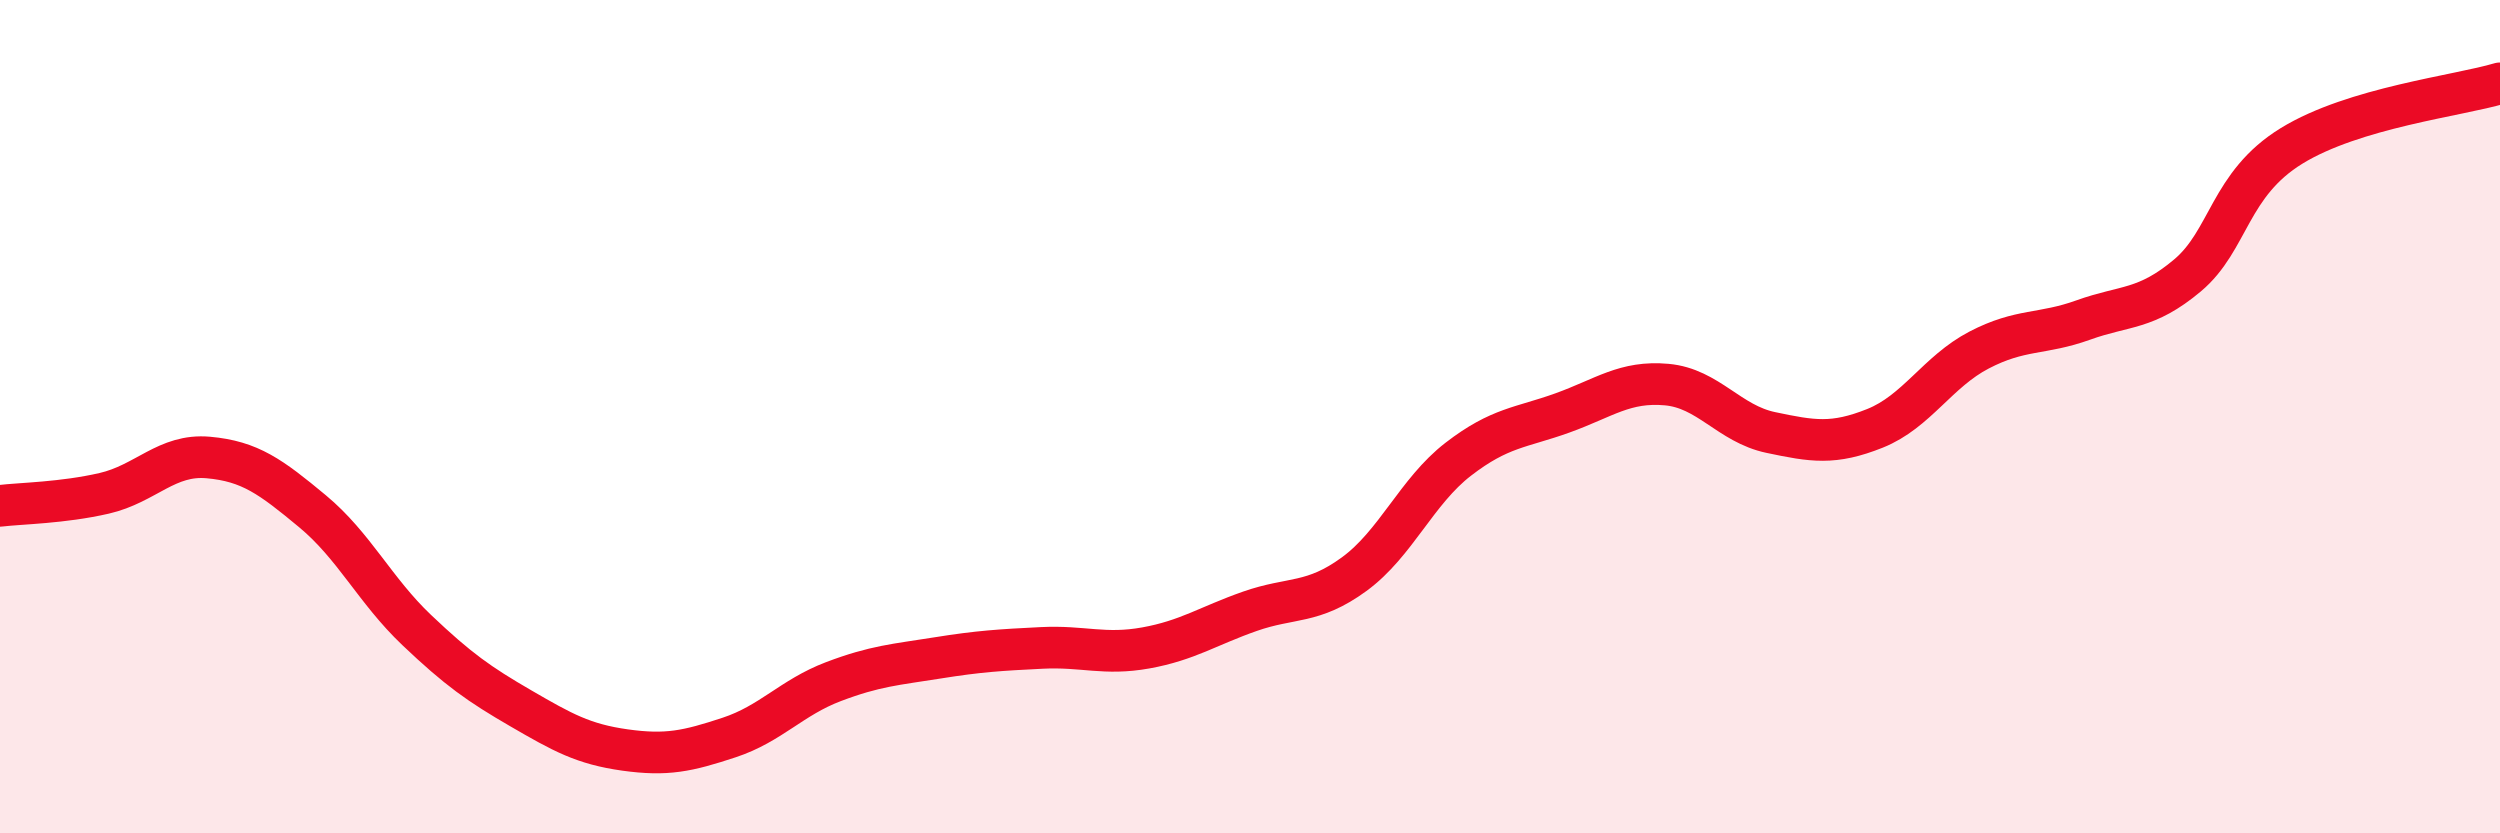
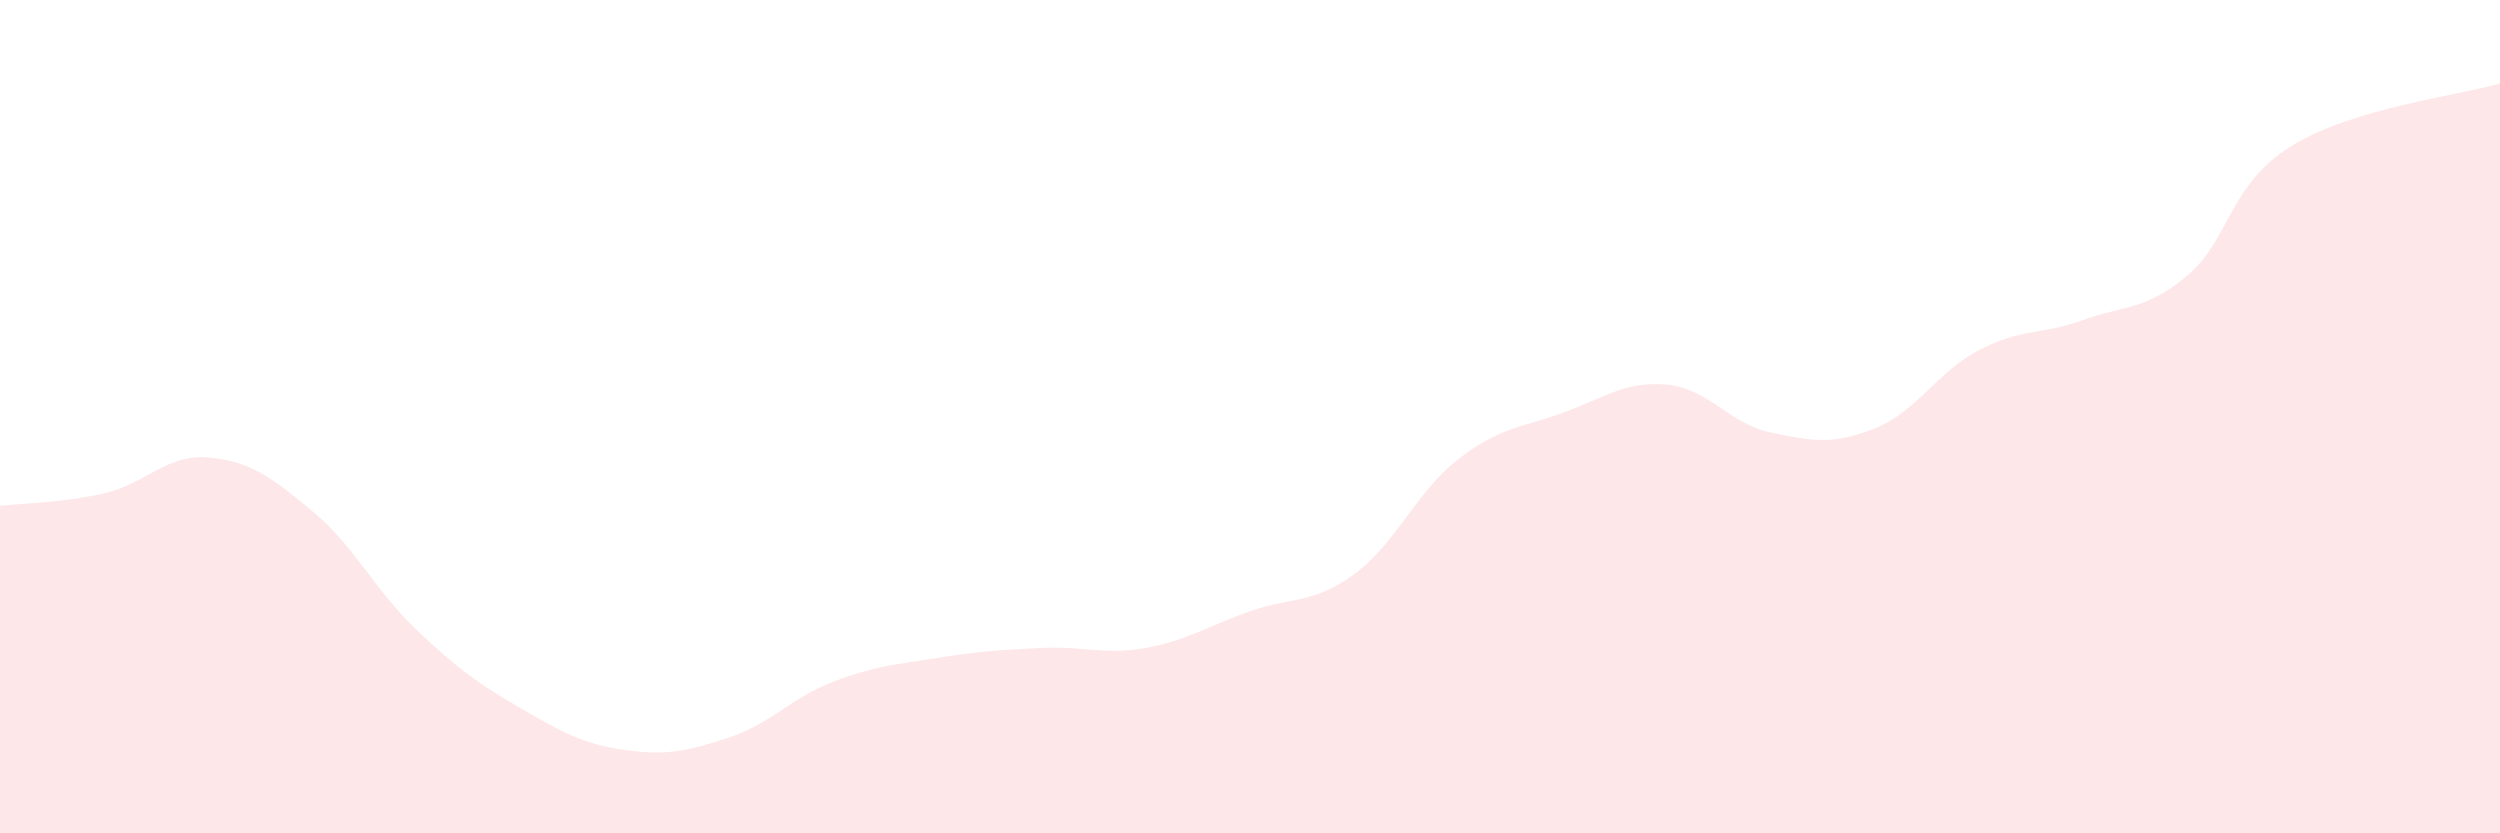
<svg xmlns="http://www.w3.org/2000/svg" width="60" height="20" viewBox="0 0 60 20">
  <path d="M 0,12.14 C 0.5,12.08 1.5,12.07 2.5,11.84 C 3.5,11.61 4,10.89 5,10.98 C 6,11.07 6.5,11.44 7.5,12.27 C 8.5,13.1 9,14.17 10,15.12 C 11,16.07 11.5,16.42 12.5,17 C 13.5,17.58 14,17.86 15,18 C 16,18.14 16.5,18.03 17.5,17.7 C 18.5,17.37 19,16.74 20,16.36 C 21,15.98 21.5,15.95 22.5,15.79 C 23.5,15.63 24,15.6 25,15.55 C 26,15.5 26.5,15.73 27.5,15.55 C 28.5,15.37 29,15.02 30,14.67 C 31,14.32 31.5,14.51 32.5,13.78 C 33.5,13.05 34,11.79 35,11.02 C 36,10.25 36.5,10.27 37.5,9.91 C 38.5,9.55 39,9.14 40,9.23 C 41,9.32 41.5,10.17 42.5,10.38 C 43.5,10.59 44,10.68 45,10.28 C 46,9.88 46.5,8.92 47.5,8.4 C 48.5,7.88 49,8.04 50,7.68 C 51,7.32 51.5,7.45 52.5,6.61 C 53.5,5.77 53.5,4.42 55,3.5 C 56.5,2.58 59,2.3 60,2L60 20L0 20Z" fill="#EB0A25" opacity="0.1" stroke-linecap="round" stroke-linejoin="round" />
-   <path d="M 0,12.14 C 0.5,12.08 1.5,12.07 2.5,11.84 C 3.5,11.61 4,10.89 5,10.98 C 6,11.07 6.5,11.44 7.5,12.27 C 8.5,13.1 9,14.17 10,15.12 C 11,16.07 11.5,16.42 12.5,17 C 13.5,17.58 14,17.86 15,18 C 16,18.14 16.5,18.03 17.5,17.7 C 18.5,17.37 19,16.74 20,16.36 C 21,15.98 21.5,15.95 22.5,15.79 C 23.5,15.63 24,15.6 25,15.55 C 26,15.5 26.5,15.73 27.5,15.55 C 28.5,15.37 29,15.02 30,14.67 C 31,14.32 31.5,14.51 32.5,13.78 C 33.5,13.05 34,11.79 35,11.02 C 36,10.25 36.5,10.27 37.5,9.91 C 38.5,9.55 39,9.14 40,9.23 C 41,9.32 41.5,10.17 42.5,10.38 C 43.5,10.59 44,10.68 45,10.28 C 46,9.88 46.5,8.92 47.5,8.4 C 48.5,7.88 49,8.04 50,7.68 C 51,7.32 51.5,7.45 52.5,6.61 C 53.5,5.77 53.5,4.42 55,3.5 C 56.5,2.58 59,2.3 60,2" stroke="#EB0A25" stroke-width="1" fill="none" stroke-linecap="round" stroke-linejoin="round" />
</svg>